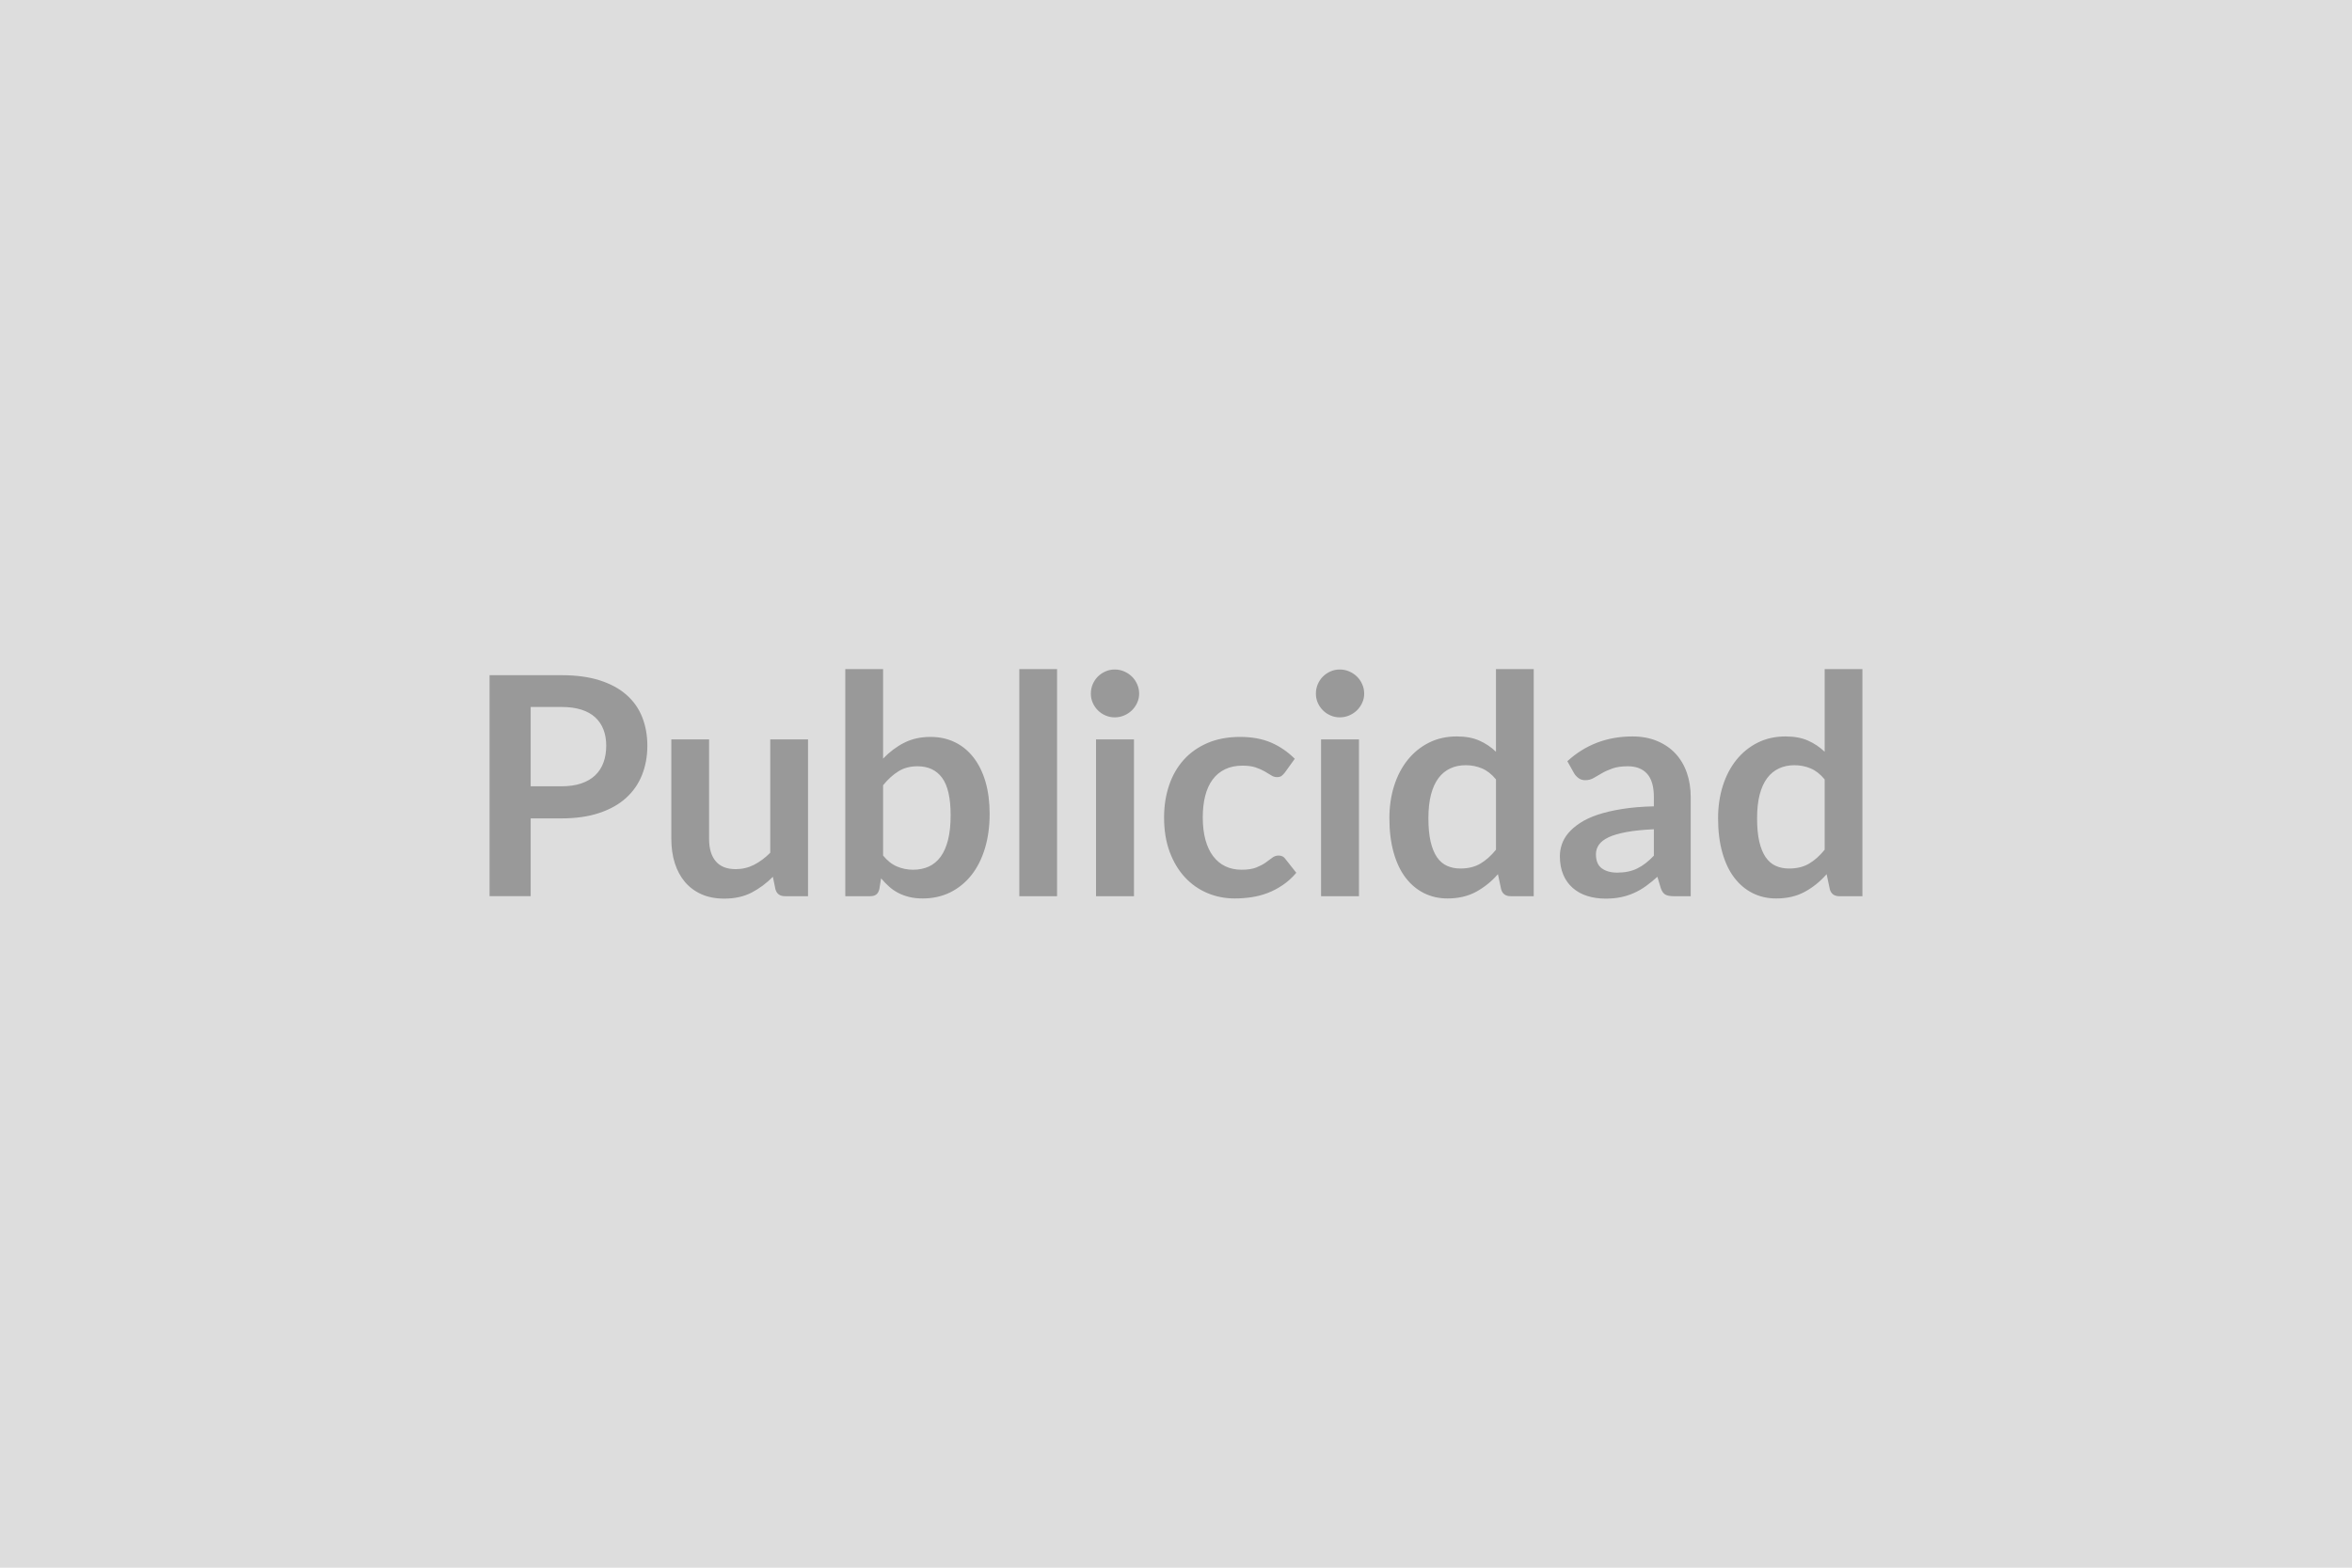
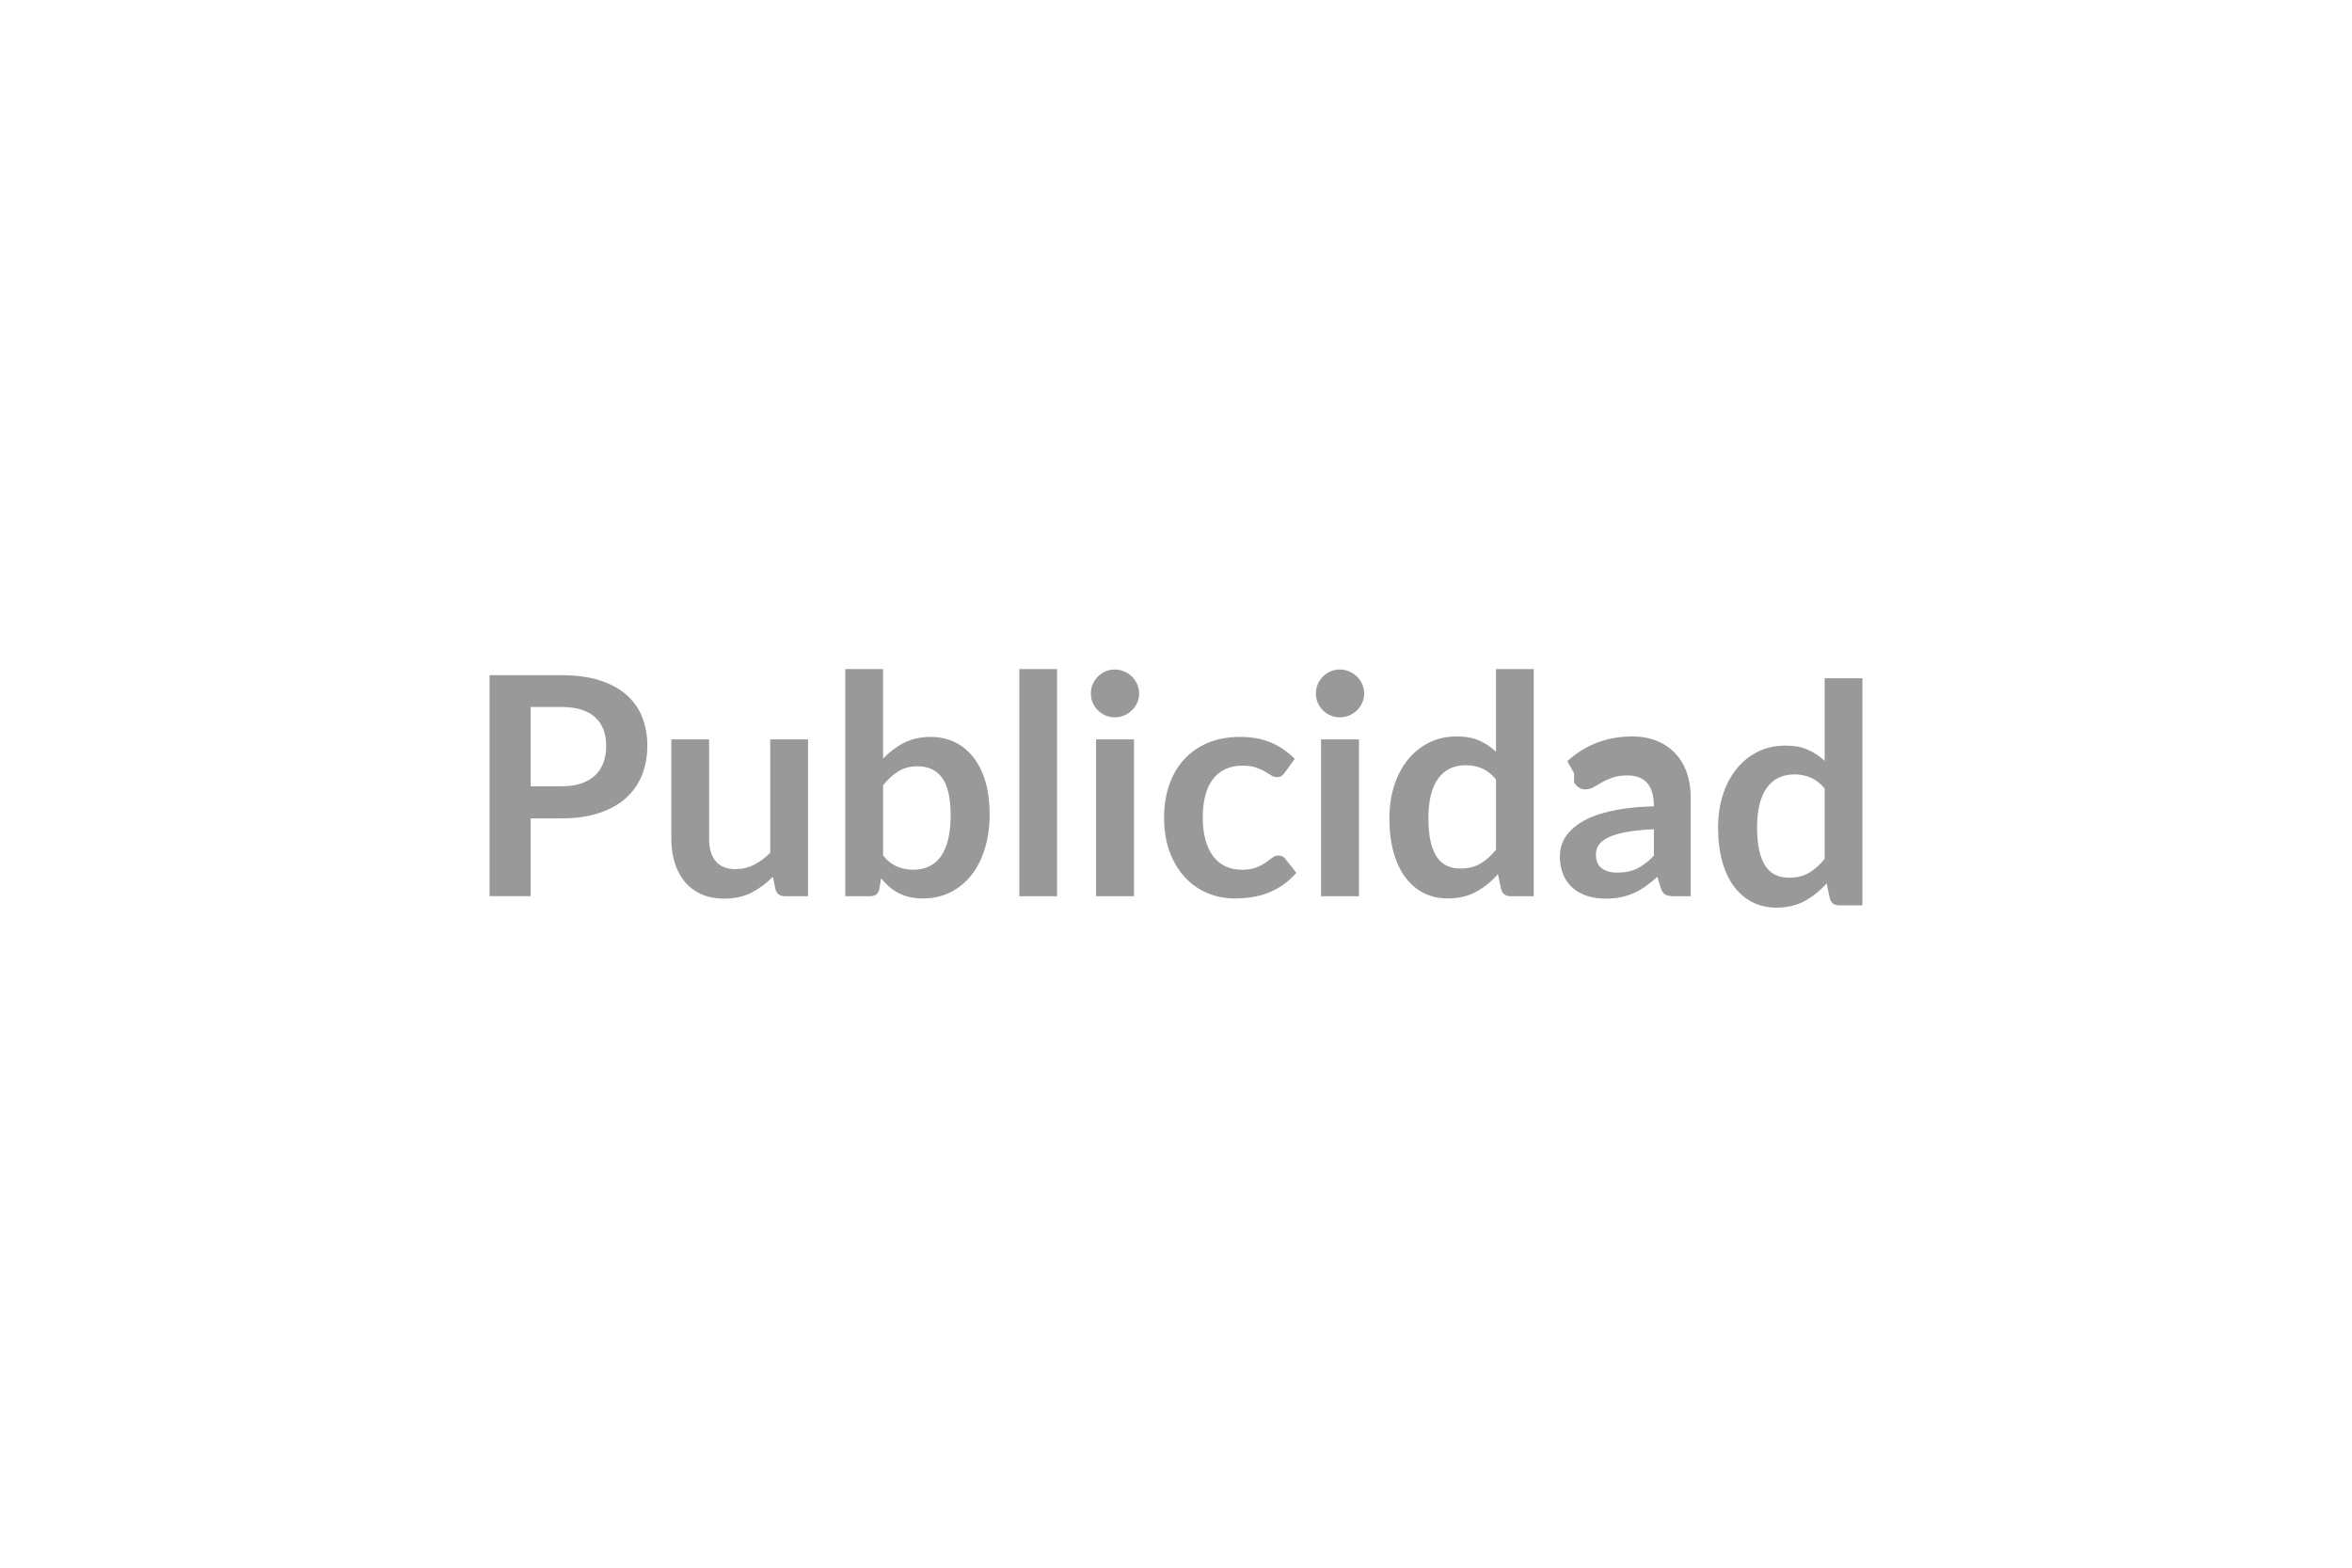
<svg xmlns="http://www.w3.org/2000/svg" width="600" height="400" viewBox="0 0 600 400">
-   <rect width="100%" height="100%" fill="#DDDDDD" />
-   <path fill="#999999" d="M135.38 200.625h7.84q2.89 0 5.03-.72 2.15-.72 3.57-2.07 1.42-1.34 2.13-3.28.7-1.93.7-4.3 0-2.27-.7-4.1-.71-1.83-2.11-3.12t-3.55-1.97q-2.14-.68-5.07-.68h-7.84zm-10.49-28.35h18.33q5.66 0 9.79 1.32 4.13 1.33 6.82 3.71 2.7 2.38 4 5.69 1.31 3.32 1.31 7.26 0 4.09-1.37 7.5-1.36 3.41-4.09 5.87t-6.85 3.82q-4.11 1.37-9.61 1.37h-7.84v19.85h-10.49zm71.6 16.38h9.64v40.01h-5.89q-1.91 0-2.42-1.75l-.66-3.2q-2.46 2.49-5.42 4.03-2.97 1.54-6.98 1.54-3.28 0-5.8-1.11-2.51-1.11-4.23-3.14-1.71-2.03-2.59-4.81-.88-2.79-.88-6.15v-25.42h9.63v25.42q0 3.67 1.7 5.68t5.09 2.01q2.5 0 4.68-1.11 2.18-1.12 4.13-3.07zm28.79 11.7v17.94q1.63 1.99 3.56 2.8 1.94.82 4.08.82 2.22 0 4-.8 1.77-.8 3.02-2.49 1.25-1.7 1.91-4.33t.66-6.3q0-6.59-2.18-9.54-2.18-2.94-6.28-2.94-2.77 0-4.83 1.27-2.07 1.27-3.94 3.57m0-29.64v22.85q2.41-2.53 5.36-4.04 2.94-1.5 6.73-1.5 3.47 0 6.26 1.37 2.78 1.36 4.75 3.92 1.97 2.55 3.03 6.18 1.05 3.62 1.05 8.15 0 4.87-1.21 8.85t-3.45 6.81q-2.24 2.82-5.4 4.39-3.16 1.55-7.02 1.55-1.87 0-3.4-.37-1.52-.37-2.8-1.03-1.29-.66-2.36-1.62-1.08-.95-2.05-2.12l-.43 2.69q-.23 1.01-.8 1.44-.56.43-1.54.43h-6.36v-57.95zm34.75 0h9.63v57.95h-9.63zm19.57 17.94h9.68v40.01h-9.68zm11-11.66q0 1.24-.51 2.33-.5 1.1-1.34 1.92t-1.97 1.3q-1.13.49-2.42.49-1.25 0-2.36-.49-1.11-.48-1.93-1.3t-1.31-1.92q-.48-1.09-.48-2.33 0-1.29.48-2.42.49-1.13 1.31-1.95t1.93-1.31 2.36-.49q1.29 0 2.42.49t1.97 1.31 1.34 1.95q.51 1.13.51 2.42m39.7 16.61-2.53 3.51q-.43.55-.84.86t-1.19.31q-.74 0-1.44-.45t-1.68-1.01q-.97-.57-2.32-1.02t-3.33-.45q-2.54 0-4.45.92t-3.18 2.63q-1.27 1.72-1.89 4.16-.62 2.43-.62 5.51 0 3.2.68 5.7t1.97 4.19q1.28 1.7 3.12 2.58 1.83.87 4.13.87t3.73-.56q1.42-.57 2.39-1.25.98-.68 1.7-1.25.72-.56 1.62-.56 1.17 0 1.75.89l2.77 3.51q-1.6 1.88-3.47 3.14-1.87 1.27-3.88 2.03t-4.13 1.07q-2.13.31-4.23.31-3.71 0-6.98-1.38-3.28-1.38-5.74-4.04-2.45-2.65-3.88-6.49-1.42-3.84-1.42-8.76 0-4.4 1.27-8.17 1.26-3.76 3.72-6.51t6.08-4.31q3.63-1.56 8.35-1.56 4.49 0 7.86 1.44 3.37 1.45 6.06 4.14m6.71-4.95h9.67v40.01h-9.67zm11-11.66q0 1.24-.51 2.33-.5 1.1-1.34 1.92t-1.97 1.3q-1.13.49-2.42.49-1.25 0-2.36-.49-1.11-.48-1.93-1.3t-1.31-1.92q-.48-1.09-.48-2.33 0-1.29.48-2.42.49-1.13 1.31-1.95t1.93-1.31 2.36-.49q1.29 0 2.42.49t1.97 1.31 1.34 1.95q.51 1.13.51 2.42m33.62 39.81v-17.94q-1.64-1.99-3.57-2.8-1.93-.82-4.15-.82-2.19 0-3.94.82-1.76.81-3.01 2.47-1.24 1.66-1.91 4.21-.66 2.56-.66 6.03 0 3.51.56 5.95.57 2.43 1.62 3.98 1.06 1.54 2.58 2.22t3.39.68q3 0 5.11-1.25 2.11-1.24 3.98-3.55m0-46.09h9.63v57.95h-5.89q-1.91 0-2.42-1.75l-.82-3.87q-2.41 2.77-5.55 4.49-3.14 1.71-7.32 1.71-3.27 0-6-1.36-2.73-1.37-4.7-3.96t-3.04-6.41q-1.08-3.83-1.08-8.74 0-4.45 1.21-8.27t3.47-6.63q2.27-2.81 5.43-4.39 3.15-1.58 7.09-1.58 3.36 0 5.74 1.06 2.38 1.05 4.25 2.85zm40.28 47.61v-6.74q-4.17.19-7.02.72-2.84.53-4.56 1.34-1.71.82-2.46 1.92-.74 1.09-.74 2.38 0 2.53 1.5 3.62 1.51 1.09 3.92 1.09 2.97 0 5.13-1.07 2.17-1.07 4.23-3.26m-20.35-21.02-1.72-3.08q6.9-6.32 16.61-6.32 3.51 0 6.28 1.16 2.77 1.15 4.68 3.19 1.91 2.05 2.91 4.9.99 2.85.99 6.24v25.27h-4.36q-1.37 0-2.11-.41t-1.17-1.66l-.86-2.88q-1.52 1.36-2.96 2.4-1.45 1.03-3.01 1.73t-3.33 1.07-3.92.37q-2.53 0-4.68-.68-2.14-.68-3.7-2.05-1.56-1.36-2.42-3.39t-.86-4.72q0-1.52.51-3.02.5-1.5 1.65-2.87 1.15-1.36 2.99-2.57 1.83-1.21 4.5-2.11 2.67-.89 6.22-1.46t8.11-.68v-2.34q0-4.02-1.71-5.95-1.72-1.93-4.95-1.93-2.34 0-3.88.55-1.55.54-2.72 1.22-1.17.69-2.12 1.23-.96.55-2.13.55-1.01 0-1.71-.53-.7-.52-1.13-1.23m63.92 19.5v-17.94q-1.64-1.99-3.57-2.8-1.93-.82-4.15-.82-2.19 0-3.94.82-1.76.81-3.01 2.47-1.24 1.66-1.91 4.21-.66 2.56-.66 6.03 0 3.51.56 5.95.57 2.43 1.62 3.98 1.06 1.54 2.58 2.22t3.39.68q3 0 5.11-1.25 2.11-1.24 3.98-3.55m0-46.09h9.63v57.95h-5.89q-1.91 0-2.42-1.75l-.82-3.87q-2.41 2.77-5.55 4.49-3.14 1.71-7.32 1.71-3.27 0-6-1.36-2.73-1.37-4.7-3.96t-3.04-6.41q-1.08-3.83-1.08-8.74 0-4.45 1.21-8.27t3.47-6.63q2.27-2.81 5.43-4.39 3.15-1.58 7.09-1.58 3.36 0 5.74 1.06 2.38 1.05 4.25 2.85z" />
+   <path fill="#999999" d="M135.38 200.625h7.84q2.89 0 5.03-.72 2.15-.72 3.57-2.07 1.42-1.34 2.13-3.28.7-1.93.7-4.3 0-2.27-.7-4.1-.71-1.83-2.11-3.12t-3.55-1.97q-2.14-.68-5.07-.68h-7.84zm-10.49-28.35h18.33q5.66 0 9.79 1.32 4.13 1.33 6.82 3.71 2.7 2.38 4 5.69 1.31 3.32 1.31 7.26 0 4.09-1.37 7.5-1.36 3.41-4.09 5.87t-6.85 3.82q-4.11 1.37-9.61 1.37h-7.84v19.85h-10.49zm71.6 16.38h9.64v40.01h-5.89q-1.91 0-2.42-1.75l-.66-3.2q-2.46 2.49-5.42 4.03-2.97 1.54-6.98 1.54-3.28 0-5.8-1.11-2.51-1.11-4.23-3.14-1.71-2.03-2.59-4.81-.88-2.79-.88-6.15v-25.42h9.63v25.42q0 3.67 1.7 5.68t5.09 2.01q2.5 0 4.68-1.11 2.18-1.12 4.13-3.07zm28.79 11.7v17.94q1.63 1.99 3.56 2.8 1.94.82 4.08.82 2.22 0 4-.8 1.77-.8 3.02-2.49 1.25-1.7 1.91-4.33t.66-6.3q0-6.59-2.18-9.54-2.18-2.94-6.28-2.94-2.77 0-4.83 1.27-2.07 1.27-3.94 3.57m0-29.64v22.85q2.41-2.53 5.36-4.04 2.94-1.5 6.73-1.5 3.47 0 6.26 1.37 2.78 1.36 4.75 3.92 1.97 2.55 3.03 6.18 1.05 3.62 1.05 8.15 0 4.87-1.21 8.85t-3.45 6.81q-2.24 2.82-5.4 4.39-3.16 1.55-7.02 1.55-1.87 0-3.4-.37-1.52-.37-2.8-1.03-1.29-.66-2.36-1.62-1.08-.95-2.05-2.12l-.43 2.69q-.23 1.01-.8 1.44-.56.43-1.54.43h-6.36v-57.95zm34.75 0h9.63v57.95h-9.63zm19.57 17.94h9.68v40.01h-9.68zm11-11.66q0 1.24-.51 2.33-.5 1.1-1.34 1.92t-1.97 1.3q-1.13.49-2.42.49-1.25 0-2.36-.49-1.11-.48-1.93-1.3t-1.31-1.92q-.48-1.09-.48-2.33 0-1.29.48-2.42.49-1.13 1.31-1.95t1.93-1.31 2.36-.49q1.29 0 2.42.49t1.97 1.31 1.34 1.95q.51 1.13.51 2.42m39.7 16.61-2.53 3.51q-.43.55-.84.86t-1.19.31q-.74 0-1.44-.45t-1.68-1.01q-.97-.57-2.32-1.02t-3.33-.45q-2.54 0-4.45.92t-3.18 2.63q-1.27 1.72-1.89 4.16-.62 2.43-.62 5.51 0 3.2.68 5.7t1.97 4.19q1.28 1.7 3.12 2.58 1.83.87 4.13.87t3.73-.56q1.42-.57 2.39-1.25.98-.68 1.7-1.25.72-.56 1.62-.56 1.17 0 1.75.89l2.77 3.51q-1.6 1.88-3.47 3.14-1.87 1.27-3.88 2.03t-4.13 1.07q-2.13.31-4.23.31-3.71 0-6.98-1.38-3.28-1.38-5.74-4.04-2.45-2.65-3.88-6.49-1.42-3.84-1.42-8.76 0-4.4 1.27-8.17 1.26-3.76 3.72-6.51t6.08-4.31q3.63-1.56 8.35-1.56 4.49 0 7.86 1.44 3.37 1.45 6.06 4.14m6.71-4.95h9.67v40.01h-9.67zm11-11.66q0 1.24-.51 2.33-.5 1.1-1.34 1.92t-1.97 1.3q-1.13.49-2.42.49-1.25 0-2.36-.49-1.11-.48-1.93-1.3t-1.31-1.92q-.48-1.09-.48-2.33 0-1.29.48-2.42.49-1.13 1.31-1.95t1.93-1.31 2.36-.49q1.29 0 2.42.49t1.97 1.31 1.34 1.95q.51 1.13.51 2.42m33.62 39.81v-17.94q-1.64-1.99-3.57-2.8-1.93-.82-4.15-.82-2.19 0-3.94.82-1.76.81-3.01 2.47-1.24 1.66-1.91 4.21-.66 2.56-.66 6.03 0 3.51.56 5.95.57 2.43 1.62 3.98 1.06 1.54 2.58 2.22t3.39.68q3 0 5.11-1.25 2.11-1.24 3.98-3.55m0-46.09h9.63v57.95h-5.89q-1.91 0-2.42-1.75l-.82-3.87q-2.41 2.77-5.55 4.49-3.14 1.71-7.32 1.71-3.27 0-6-1.36-2.73-1.37-4.7-3.96t-3.04-6.41q-1.08-3.83-1.08-8.74 0-4.45 1.21-8.27t3.47-6.63q2.27-2.81 5.43-4.39 3.15-1.58 7.09-1.58 3.36 0 5.74 1.06 2.38 1.05 4.25 2.85zm40.28 47.61v-6.74q-4.17.19-7.02.72-2.84.53-4.56 1.34-1.71.82-2.46 1.92-.74 1.09-.74 2.38 0 2.53 1.5 3.62 1.51 1.09 3.92 1.09 2.97 0 5.13-1.07 2.17-1.07 4.23-3.26m-20.35-21.02-1.72-3.08q6.9-6.32 16.61-6.32 3.51 0 6.28 1.16 2.77 1.15 4.68 3.19 1.91 2.05 2.91 4.9.99 2.85.99 6.24v25.27h-4.36q-1.37 0-2.11-.41t-1.17-1.66l-.86-2.88q-1.52 1.36-2.96 2.4-1.45 1.03-3.01 1.73t-3.33 1.07-3.92.37q-2.53 0-4.68-.68-2.14-.68-3.7-2.05-1.56-1.36-2.42-3.39t-.86-4.72q0-1.52.51-3.02.5-1.5 1.65-2.87 1.15-1.36 2.99-2.57 1.83-1.21 4.5-2.11 2.67-.89 6.22-1.46t8.11-.68q0-4.02-1.71-5.95-1.72-1.93-4.95-1.93-2.34 0-3.88.55-1.55.54-2.72 1.22-1.17.69-2.12 1.23-.96.55-2.13.55-1.01 0-1.71-.53-.7-.52-1.13-1.23m63.92 19.5v-17.94q-1.64-1.99-3.57-2.8-1.93-.82-4.15-.82-2.19 0-3.94.82-1.76.81-3.01 2.47-1.24 1.66-1.91 4.21-.66 2.56-.66 6.03 0 3.51.56 5.95.57 2.43 1.62 3.98 1.06 1.54 2.58 2.22t3.39.68q3 0 5.11-1.25 2.11-1.24 3.98-3.55m0-46.09h9.63v57.95h-5.89q-1.91 0-2.42-1.75l-.82-3.87q-2.41 2.77-5.55 4.49-3.14 1.71-7.32 1.71-3.27 0-6-1.36-2.73-1.37-4.7-3.96t-3.04-6.41q-1.08-3.83-1.08-8.74 0-4.45 1.21-8.27t3.47-6.63q2.27-2.81 5.43-4.39 3.15-1.58 7.09-1.58 3.36 0 5.74 1.06 2.38 1.05 4.25 2.85z" />
</svg>